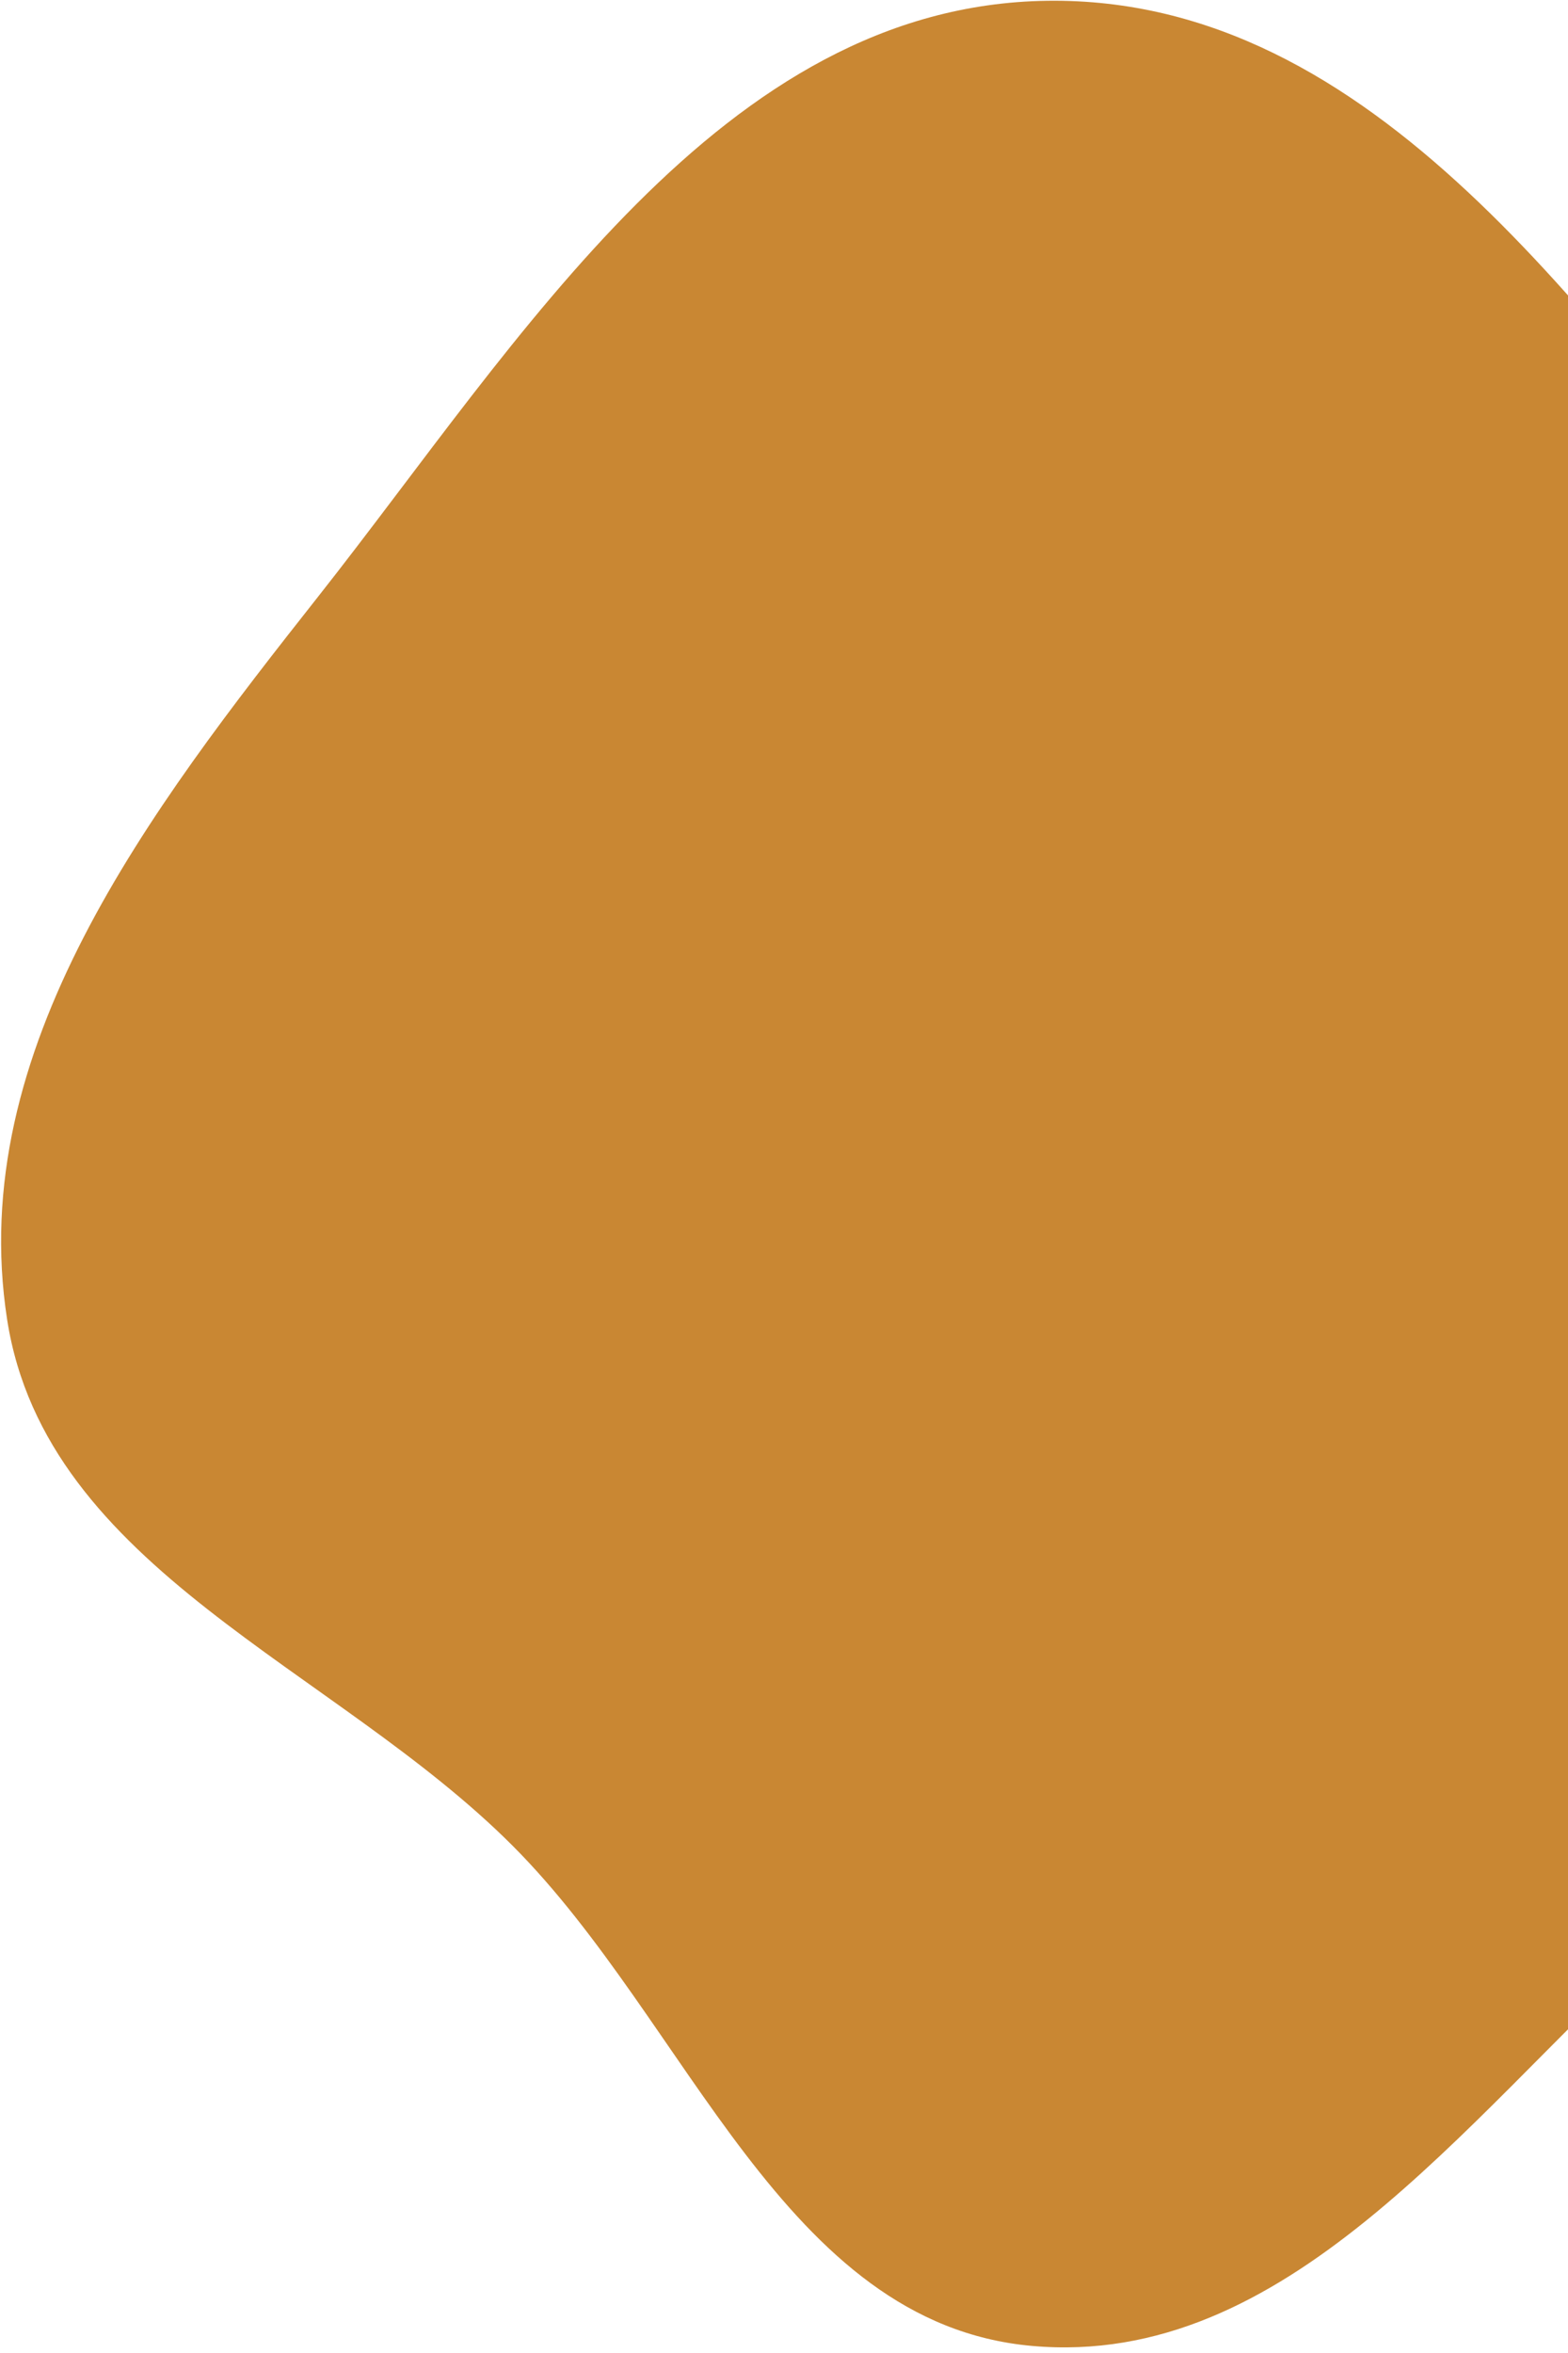
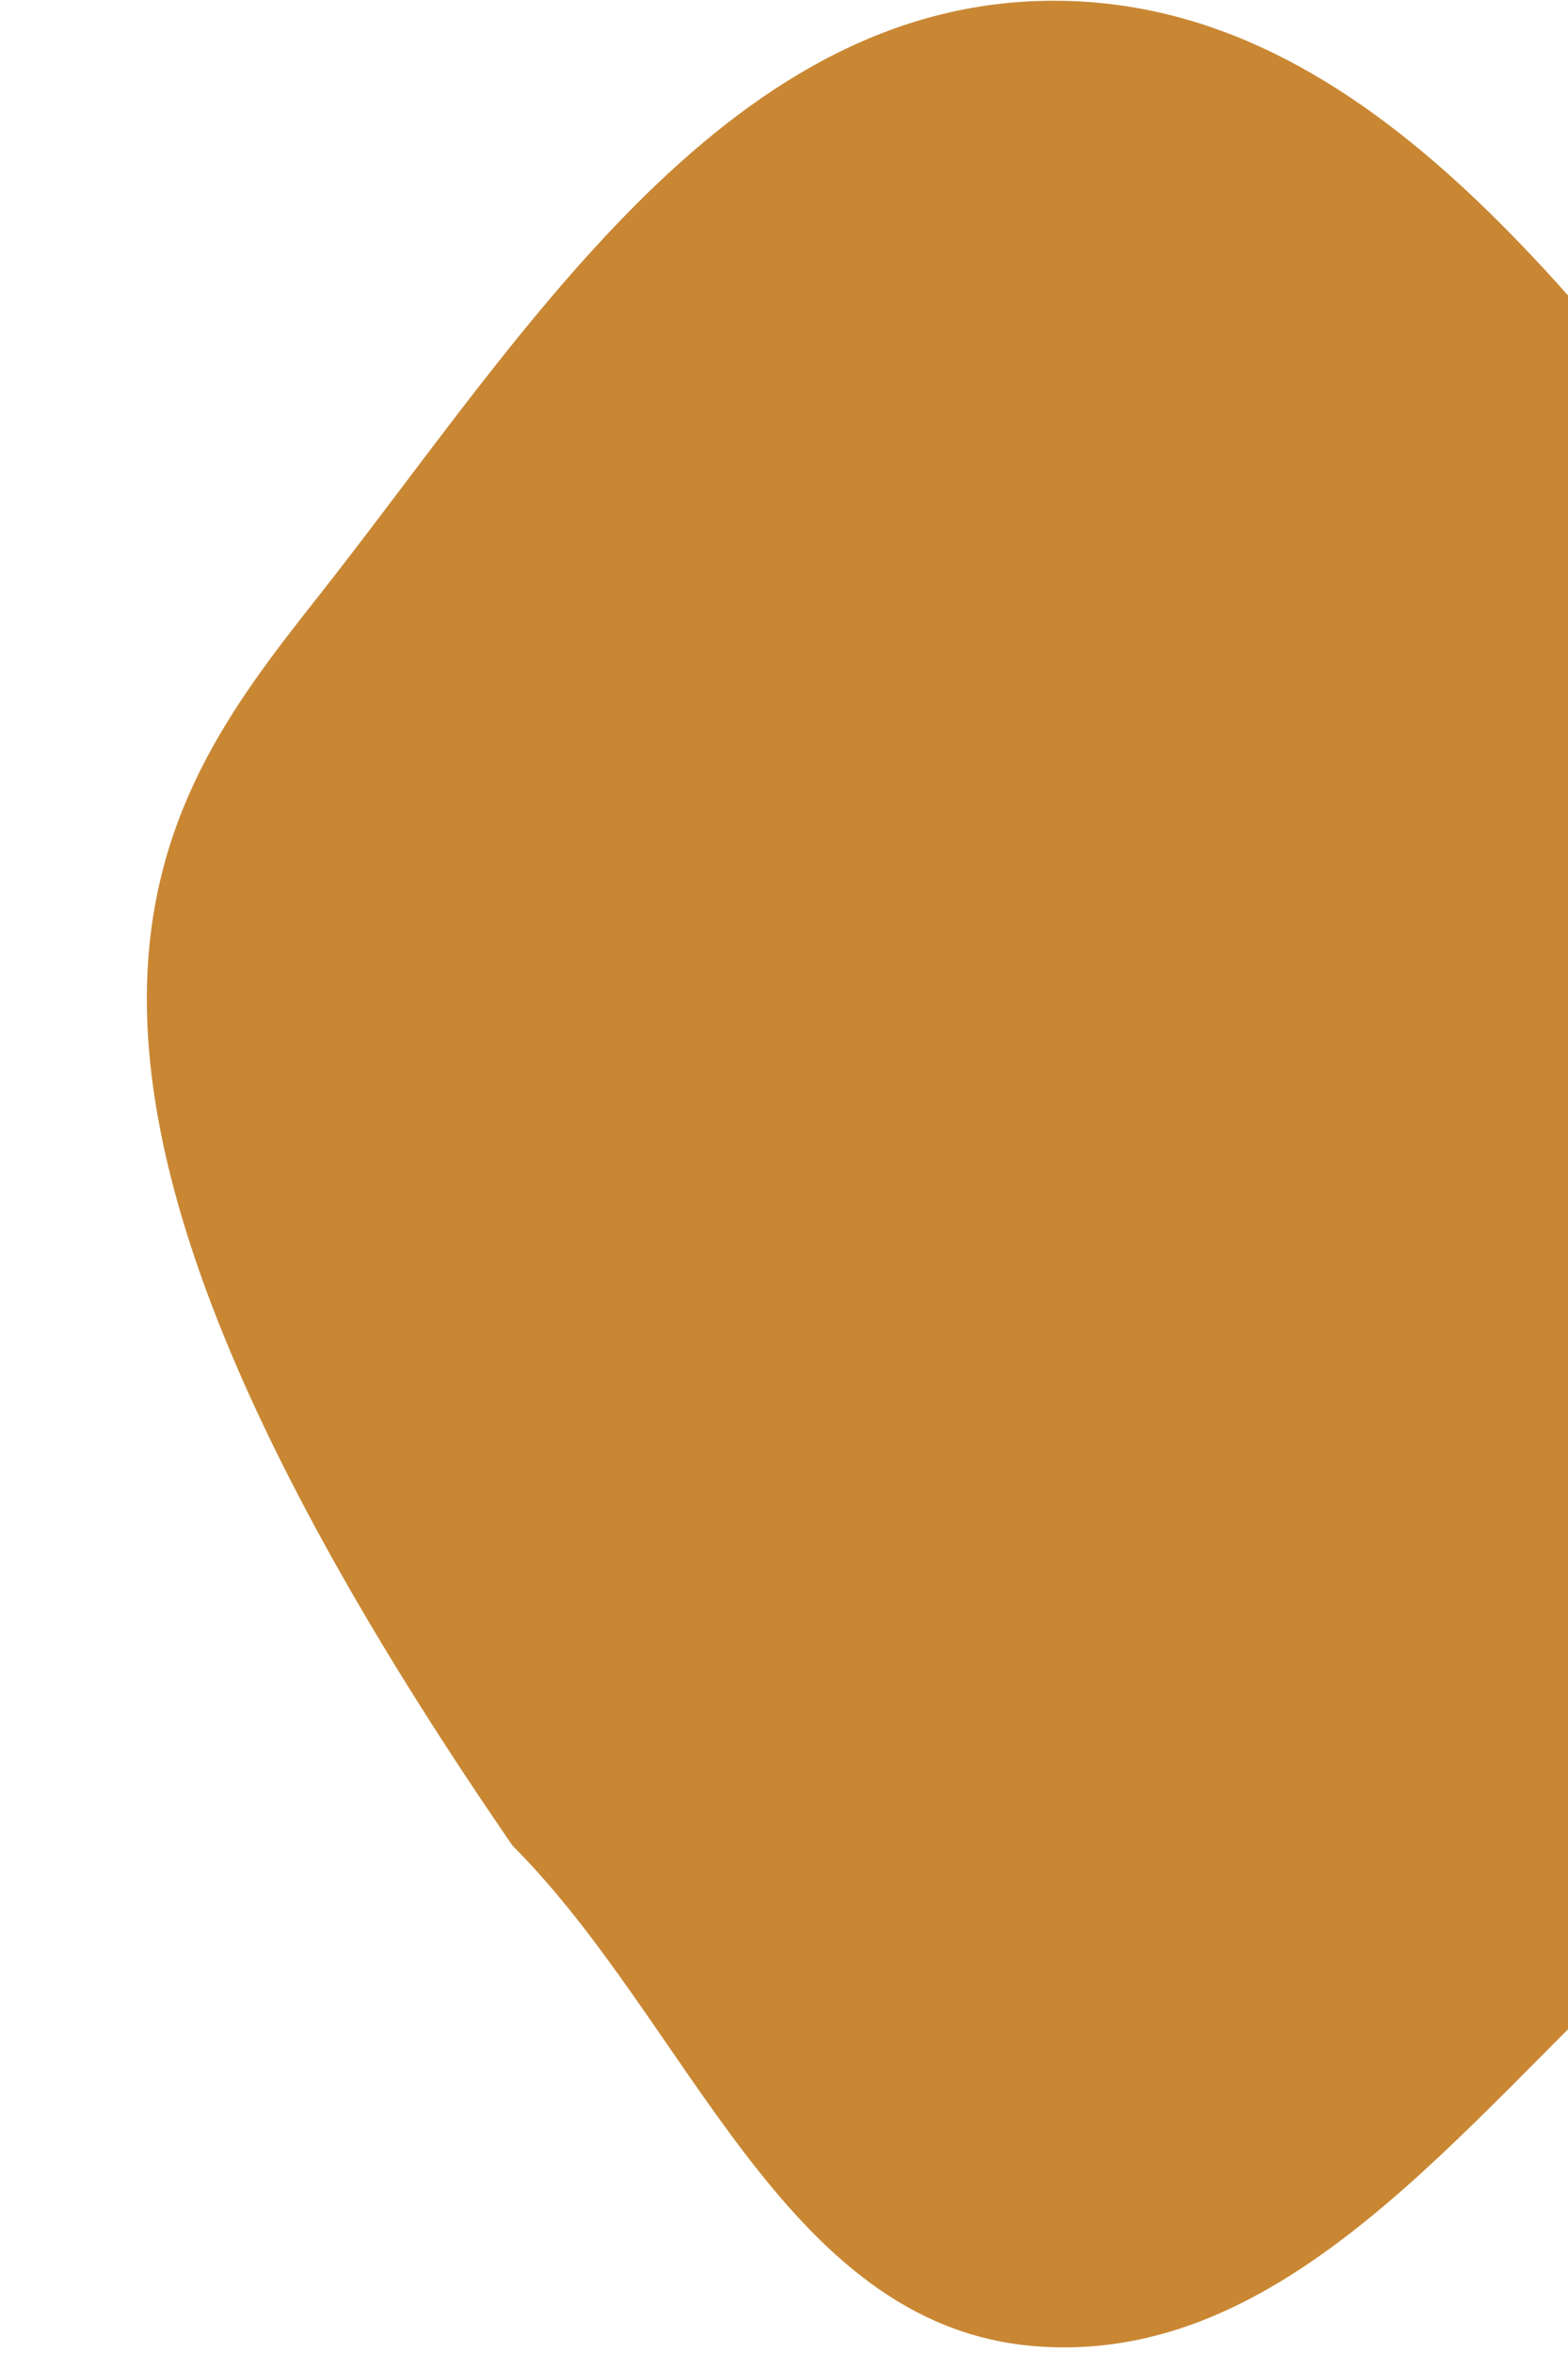
<svg xmlns="http://www.w3.org/2000/svg" width="252" height="378" viewBox="0 0 252 378" fill="none">
-   <path fill-rule="evenodd" clip-rule="evenodd" d="M168.331 0.126C221.008 -0.573 255.615 51.862 288.976 92.635C318.227 128.385 348.434 168.327 343.537 214.258C338.914 257.62 297.658 283.537 265.485 312.974C235.22 340.665 206.68 380.535 165.824 376.86C125.842 373.264 110.744 324.907 82.376 296.503C53.669 267.761 7.387 252.12 1.146 211.98C-5.588 168.664 24.017 130.201 51.172 95.79C83.641 54.646 115.923 0.821 168.331 0.126Z" fill="#BC6900" fill-opacity="0.8" />
+   <path fill-rule="evenodd" clip-rule="evenodd" d="M168.331 0.126C221.008 -0.573 255.615 51.862 288.976 92.635C318.227 128.385 348.434 168.327 343.537 214.258C338.914 257.62 297.658 283.537 265.485 312.974C235.22 340.665 206.68 380.535 165.824 376.86C125.842 373.264 110.744 324.907 82.376 296.503C-5.588 168.664 24.017 130.201 51.172 95.79C83.641 54.646 115.923 0.821 168.331 0.126Z" fill="#BC6900" fill-opacity="0.8" />
</svg>